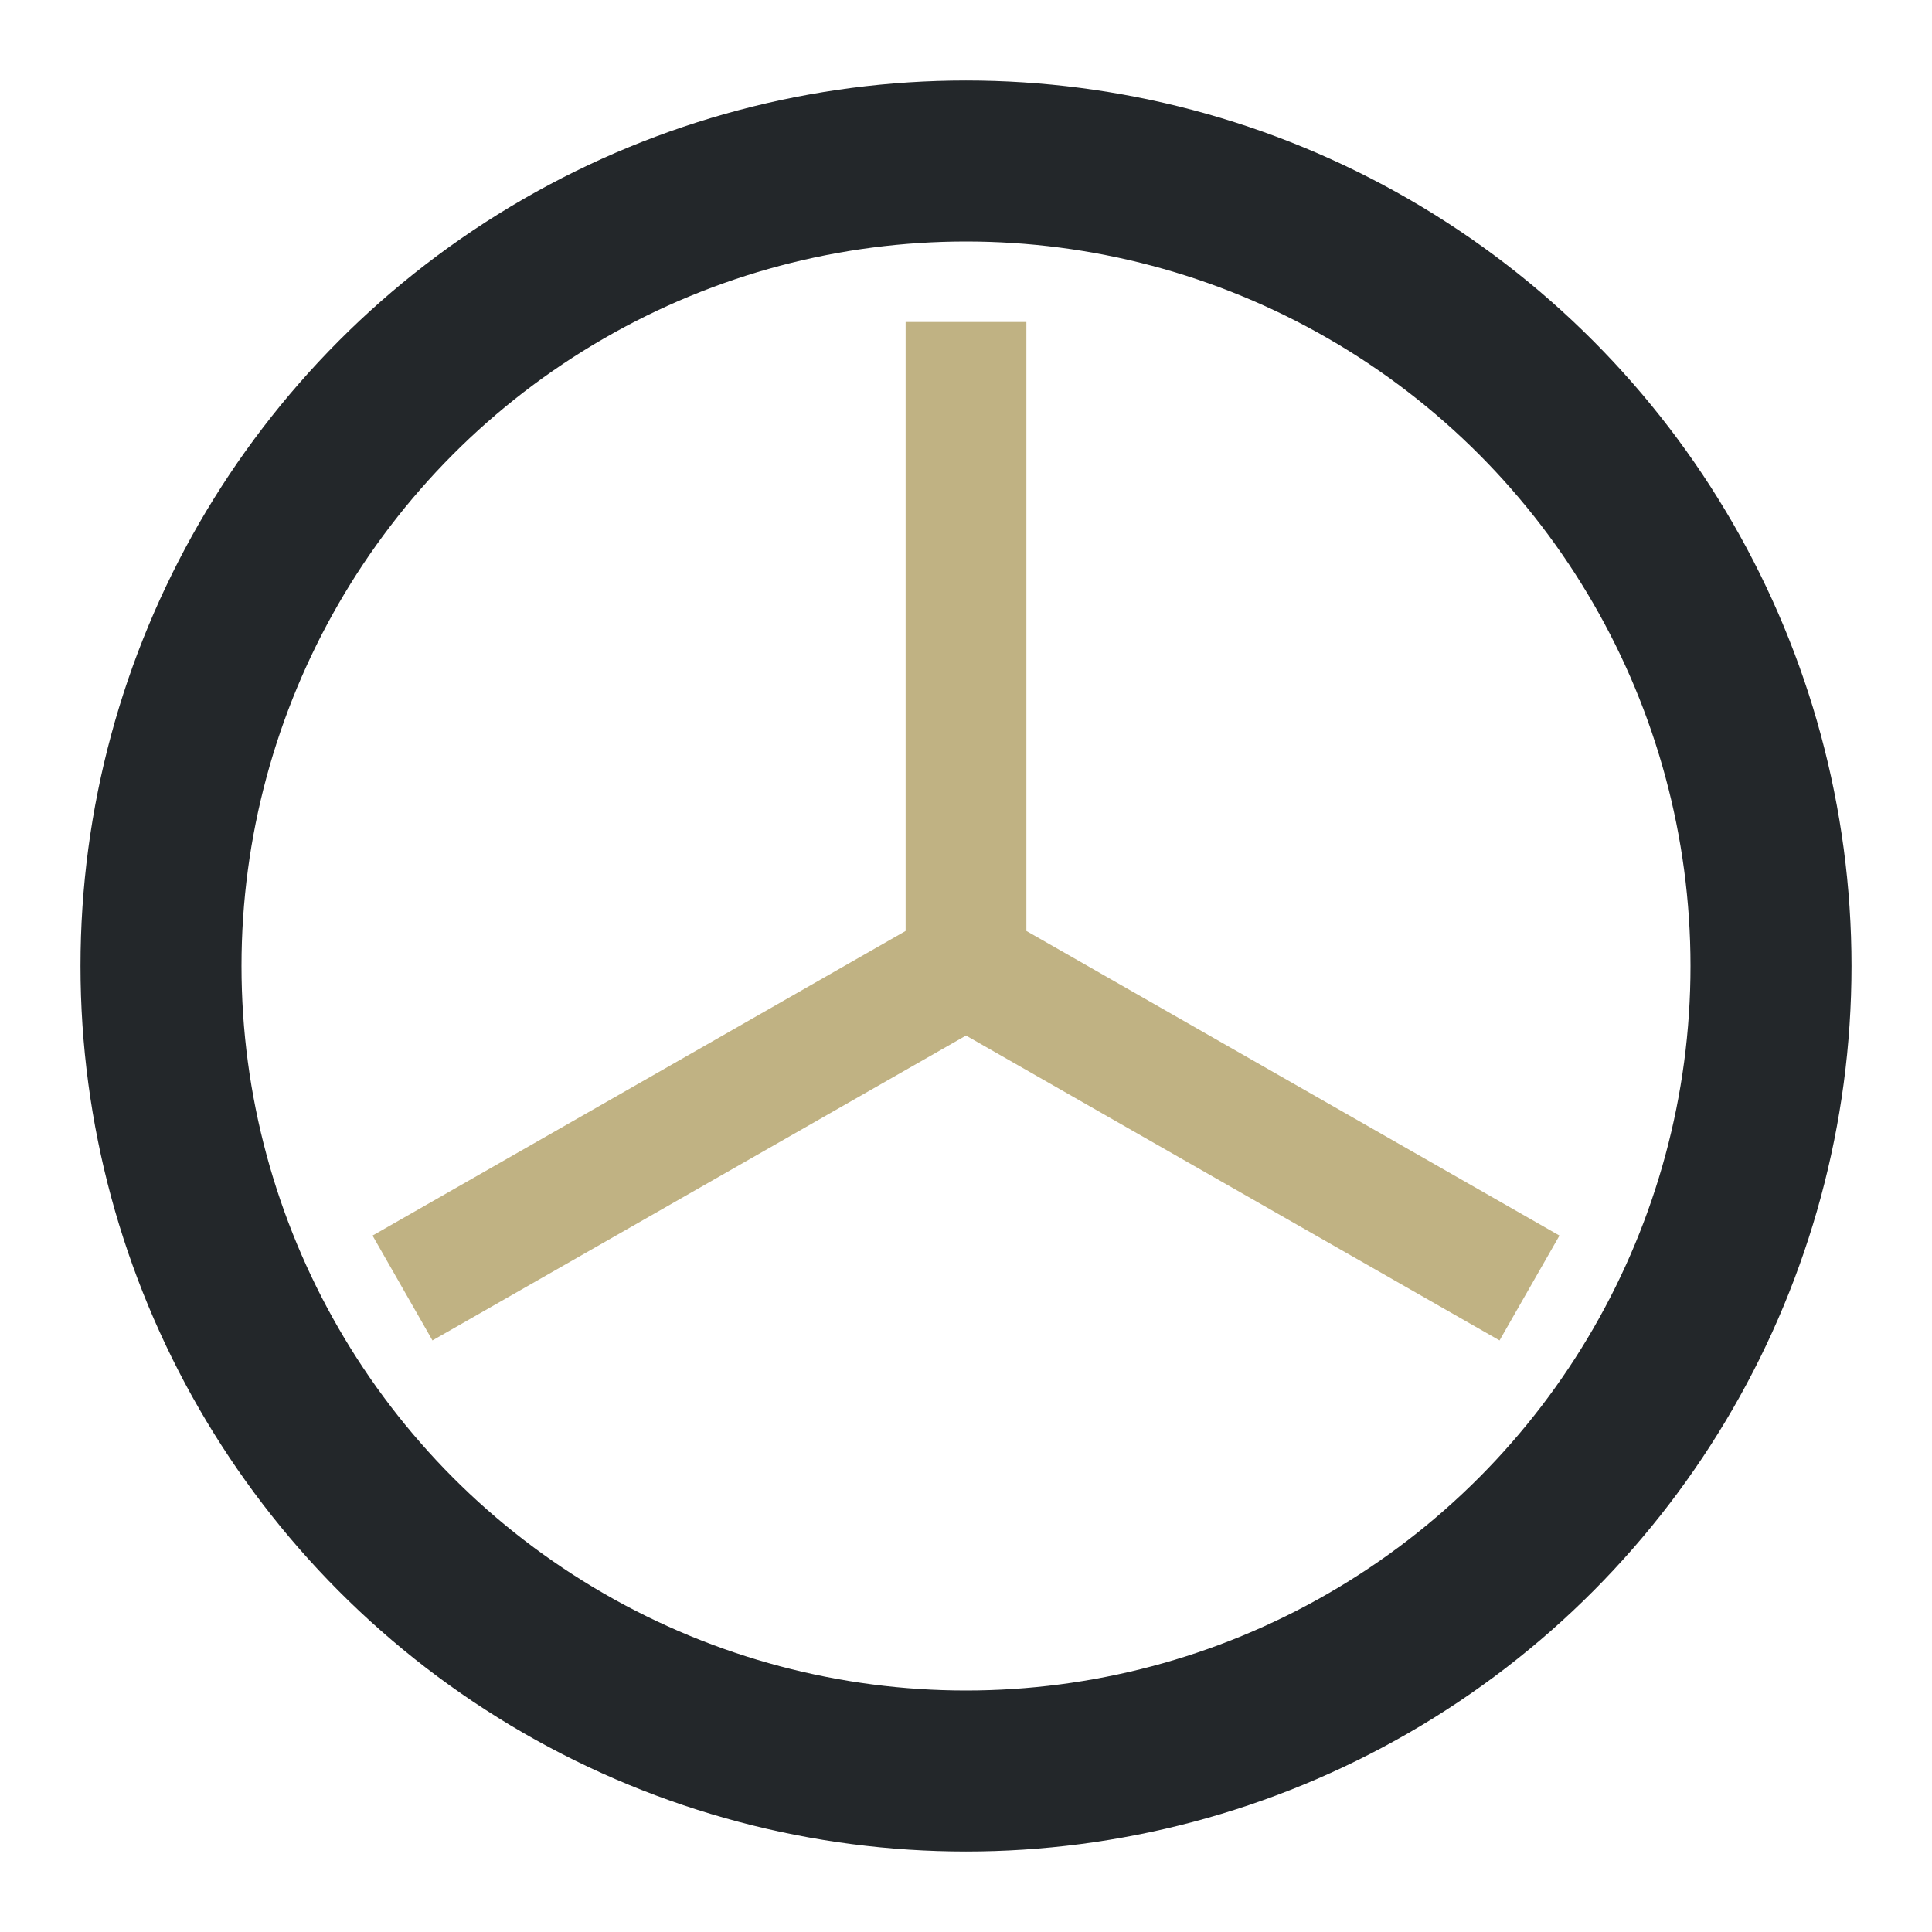
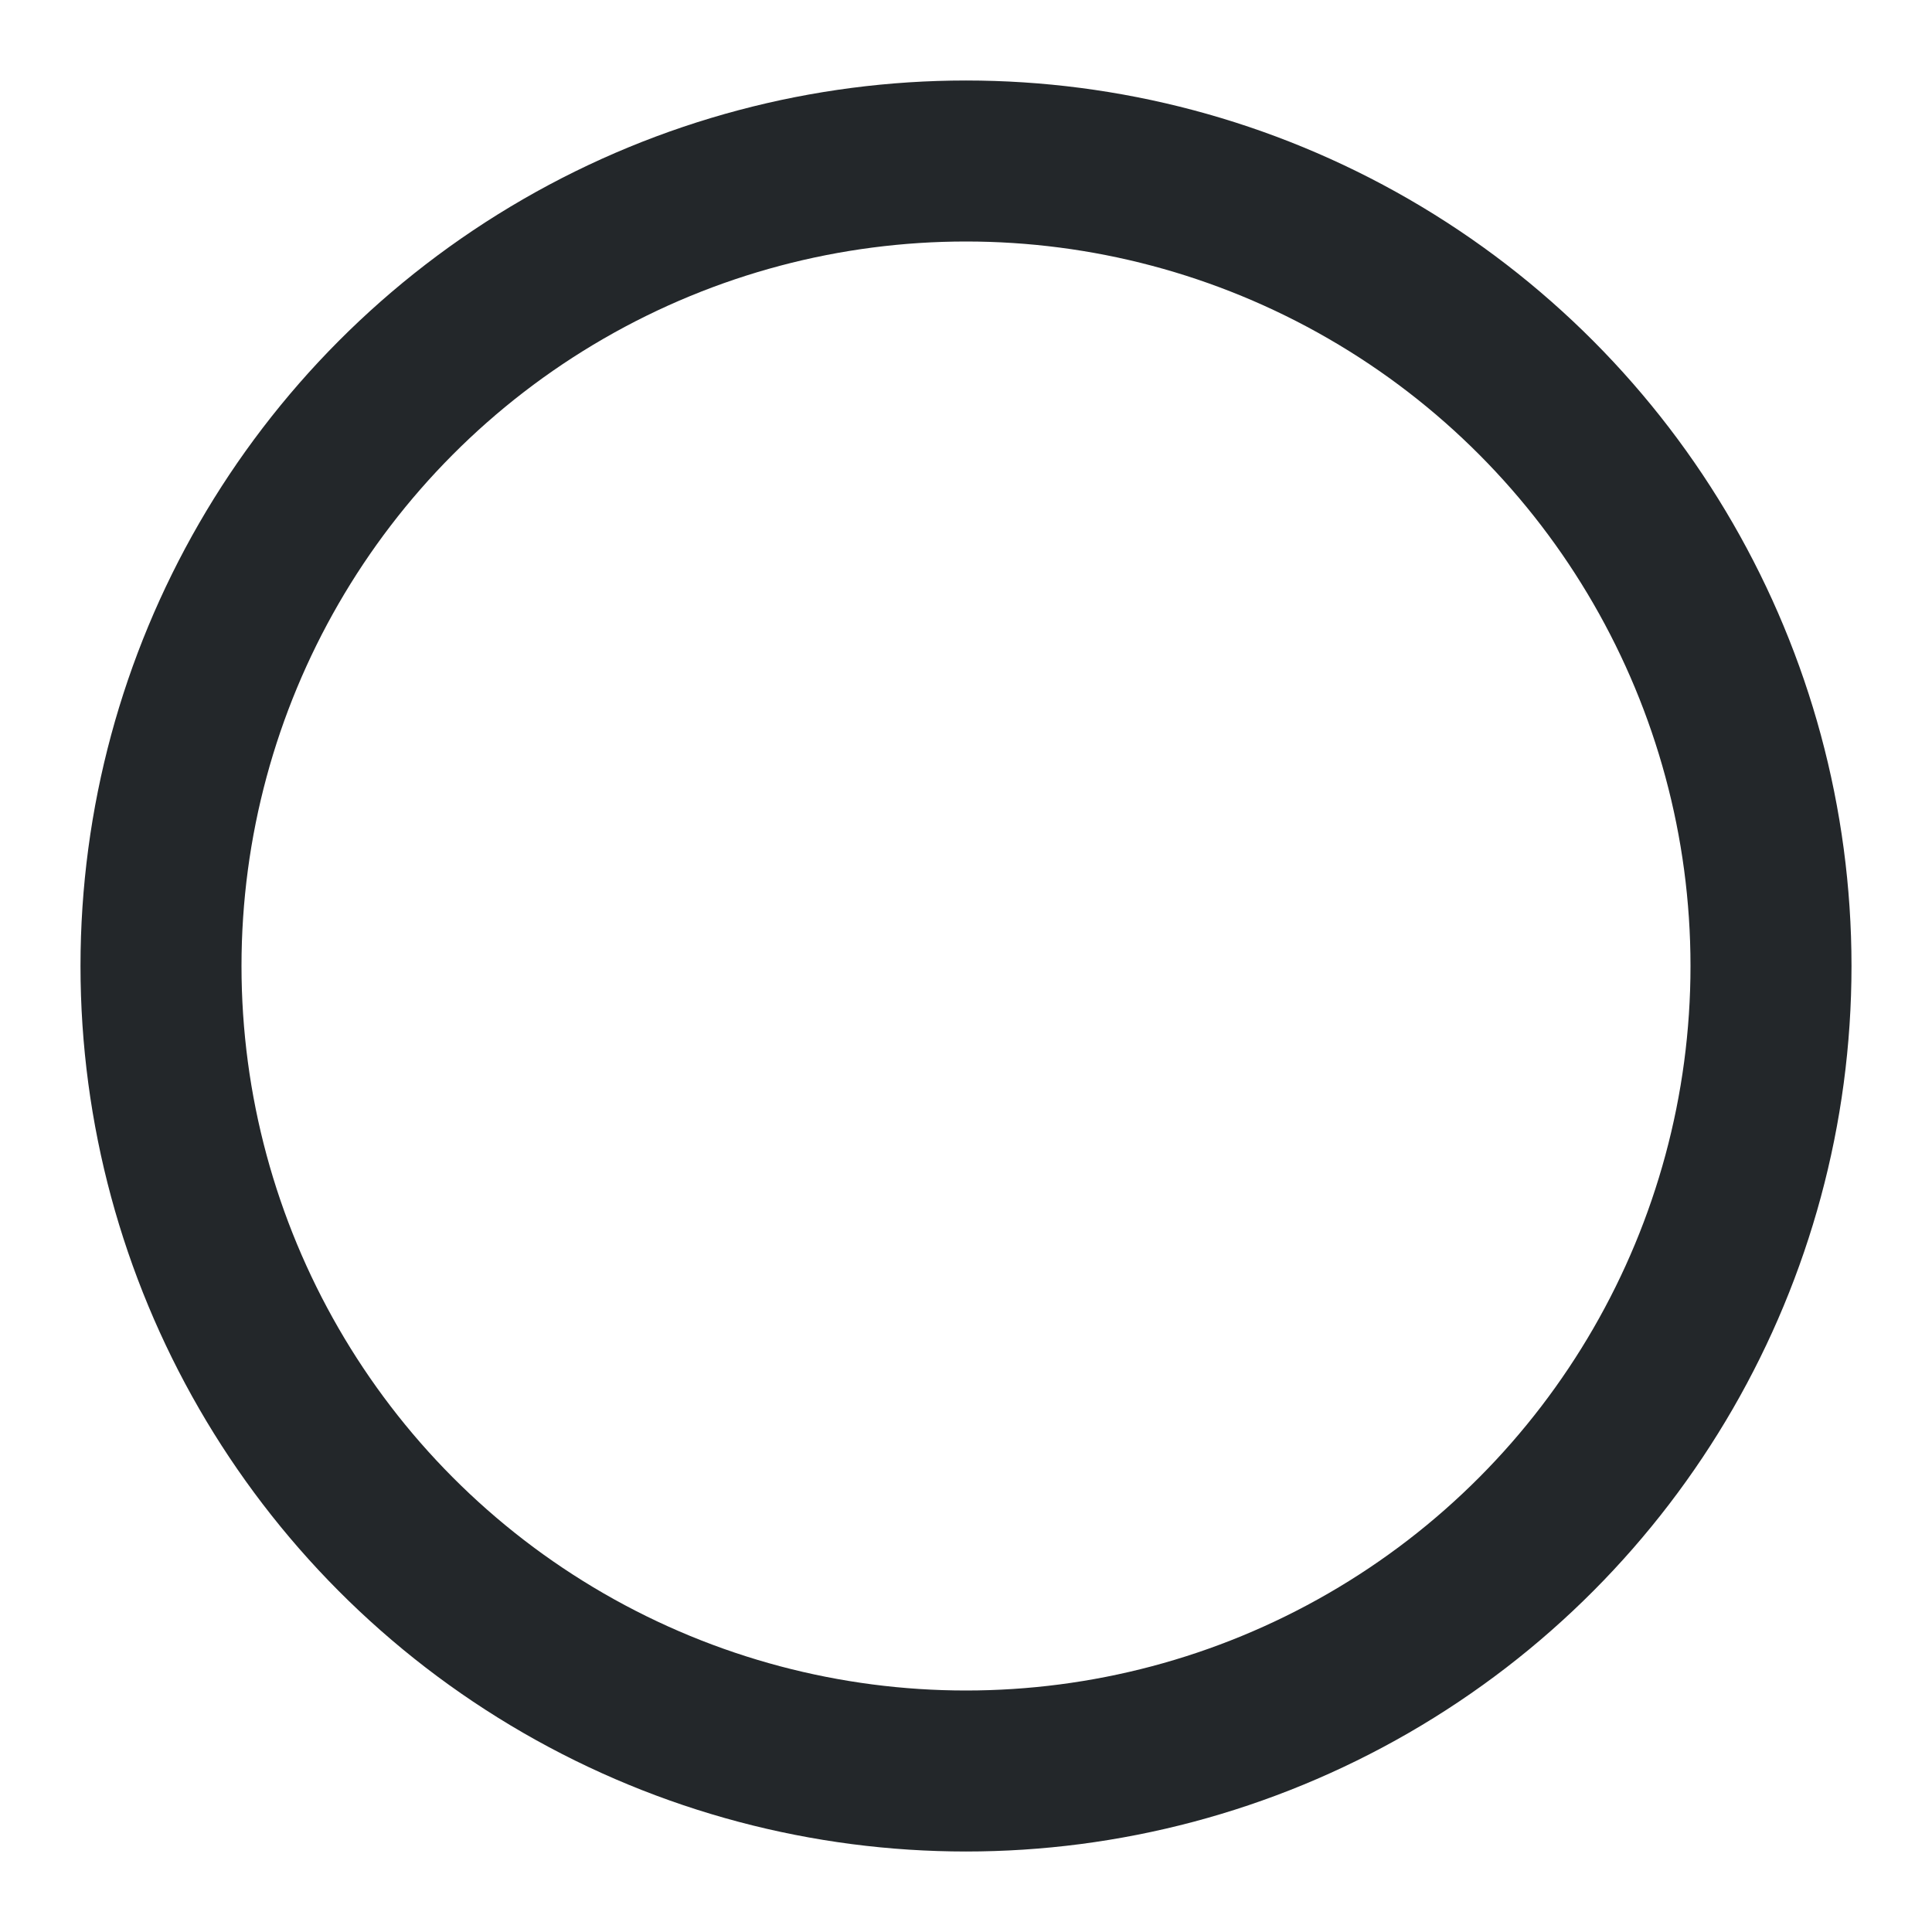
<svg xmlns="http://www.w3.org/2000/svg" width="24" height="24" viewBox="0 0 24 24">
  <circle cx="12" cy="12" r="10" fill="none" stroke="#23272A" stroke-width="2" />
-   <path d="M12 4v8l7 4" fill="none" stroke="#C0B283" stroke-width="1.5" />
-   <path d="M12 12l-7 4" fill="none" stroke="#C0B283" stroke-width="1.5" />
</svg>